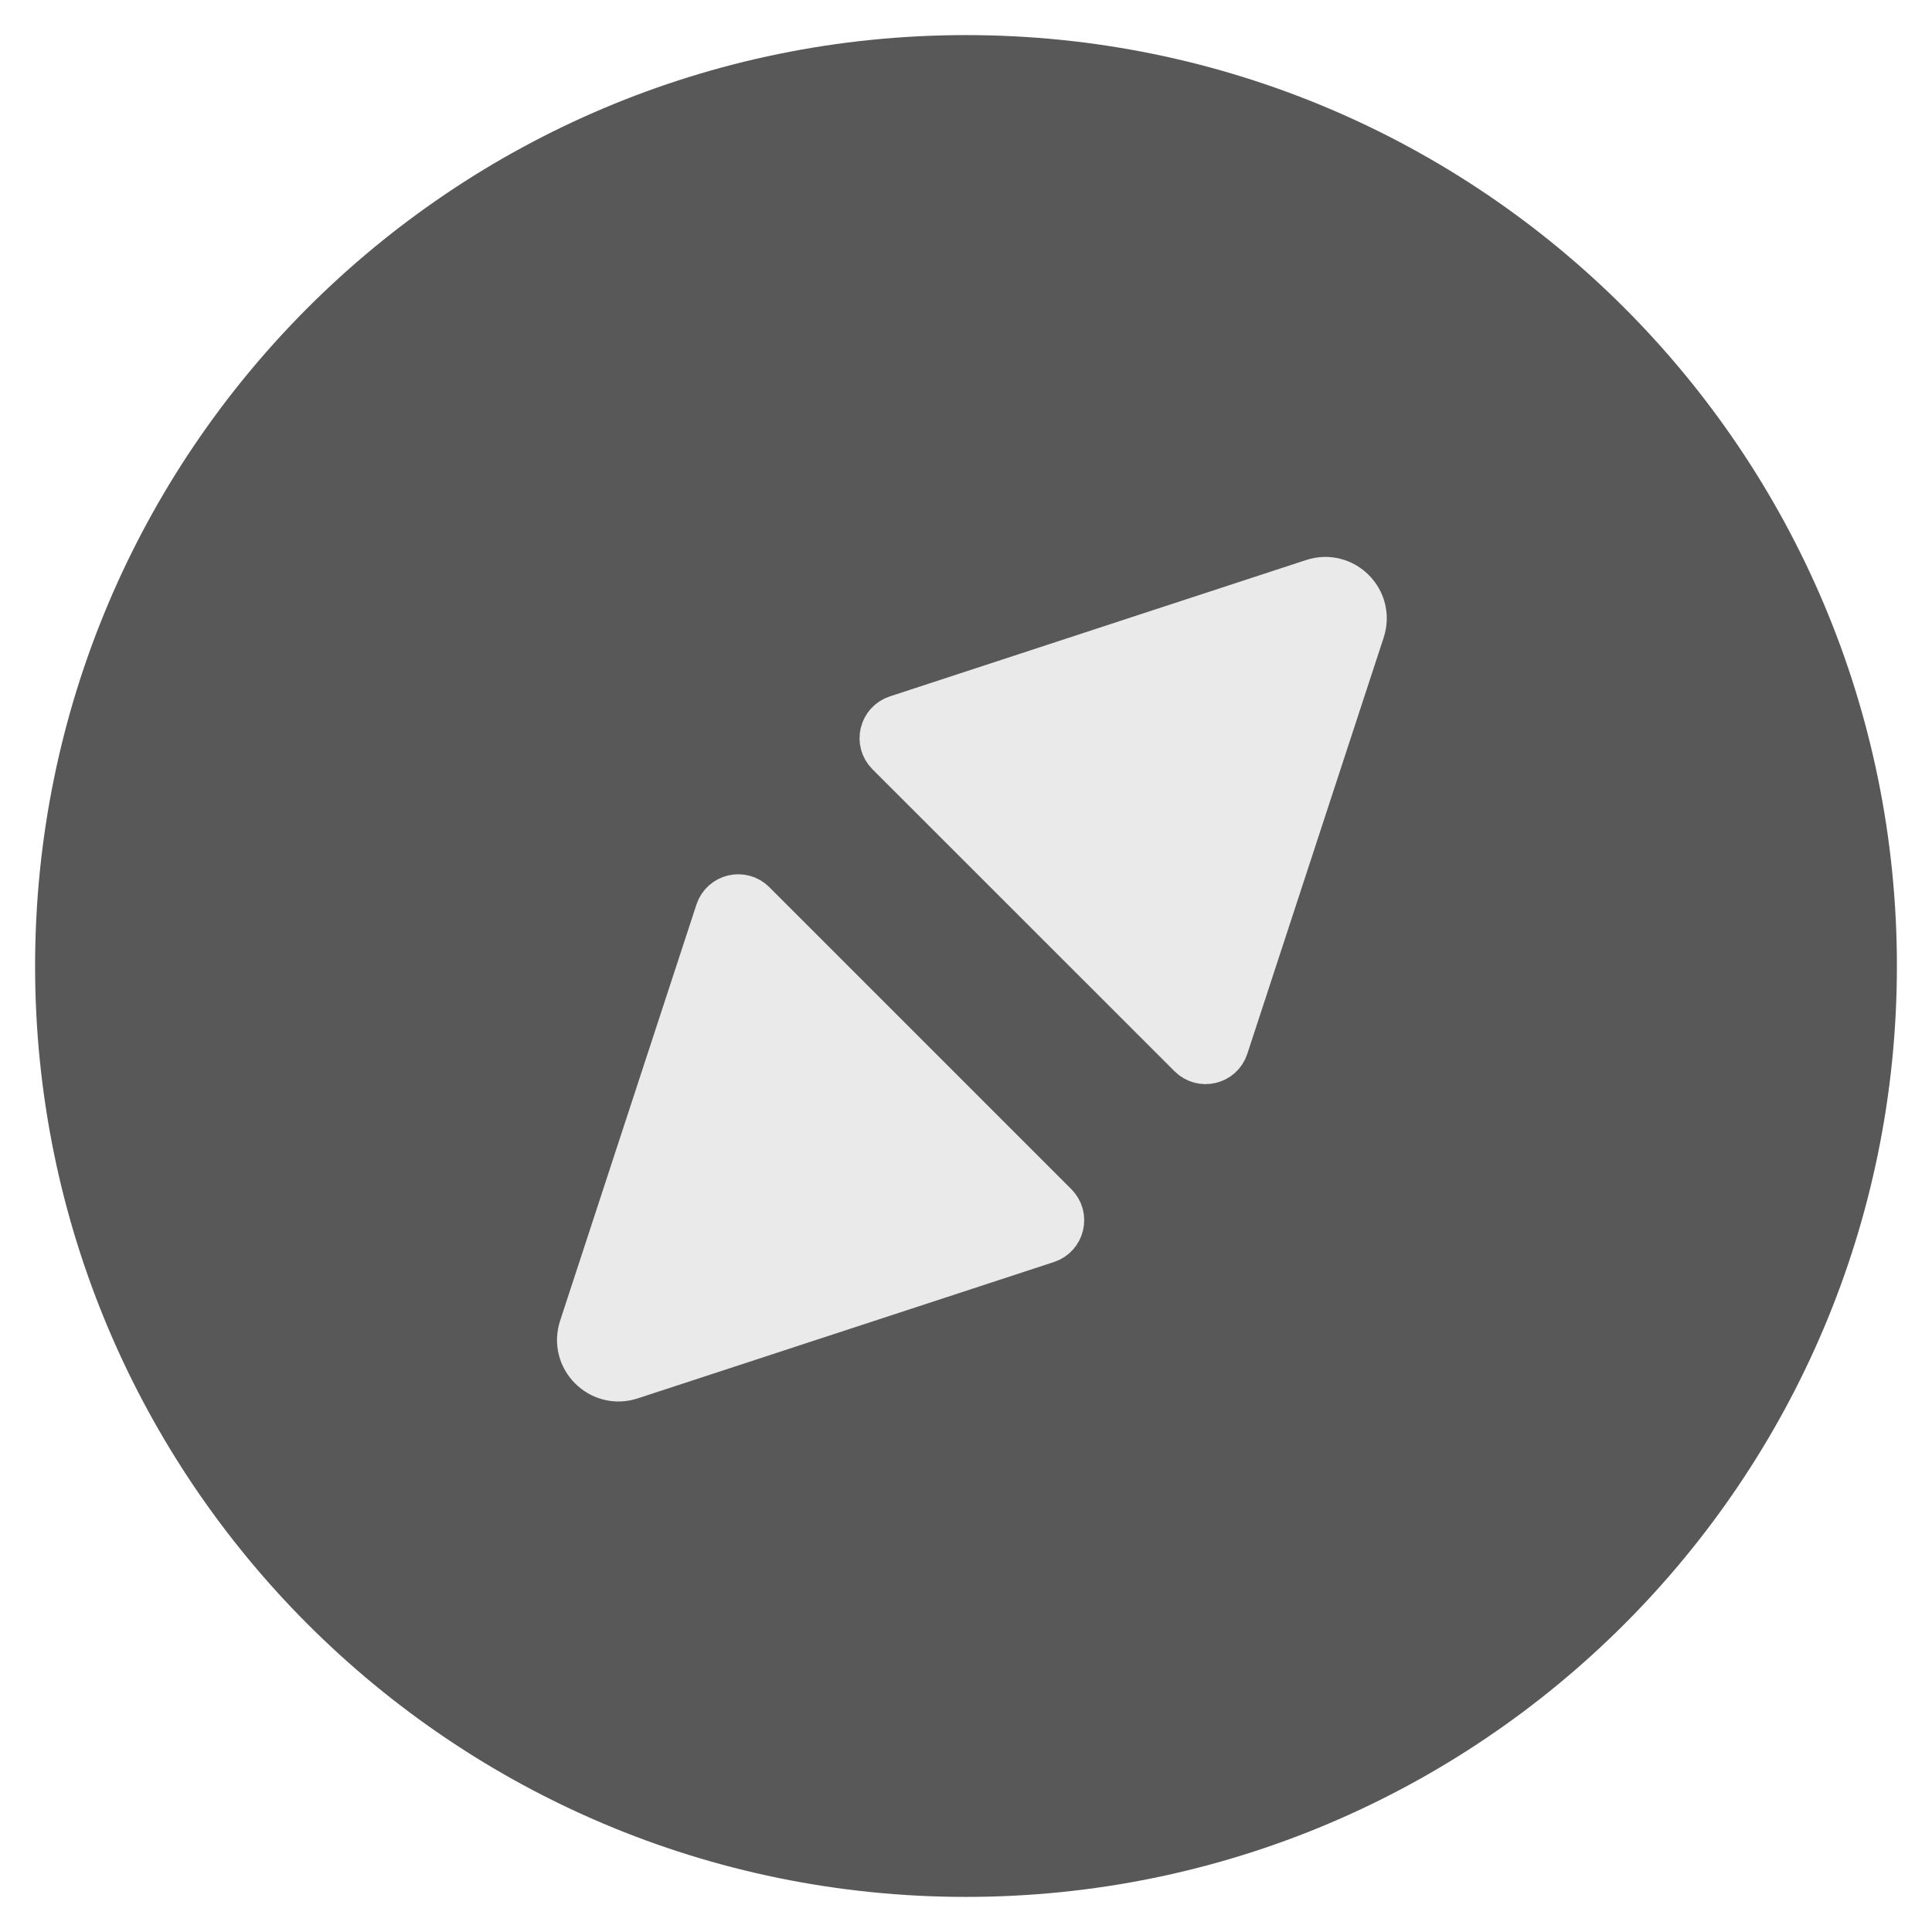
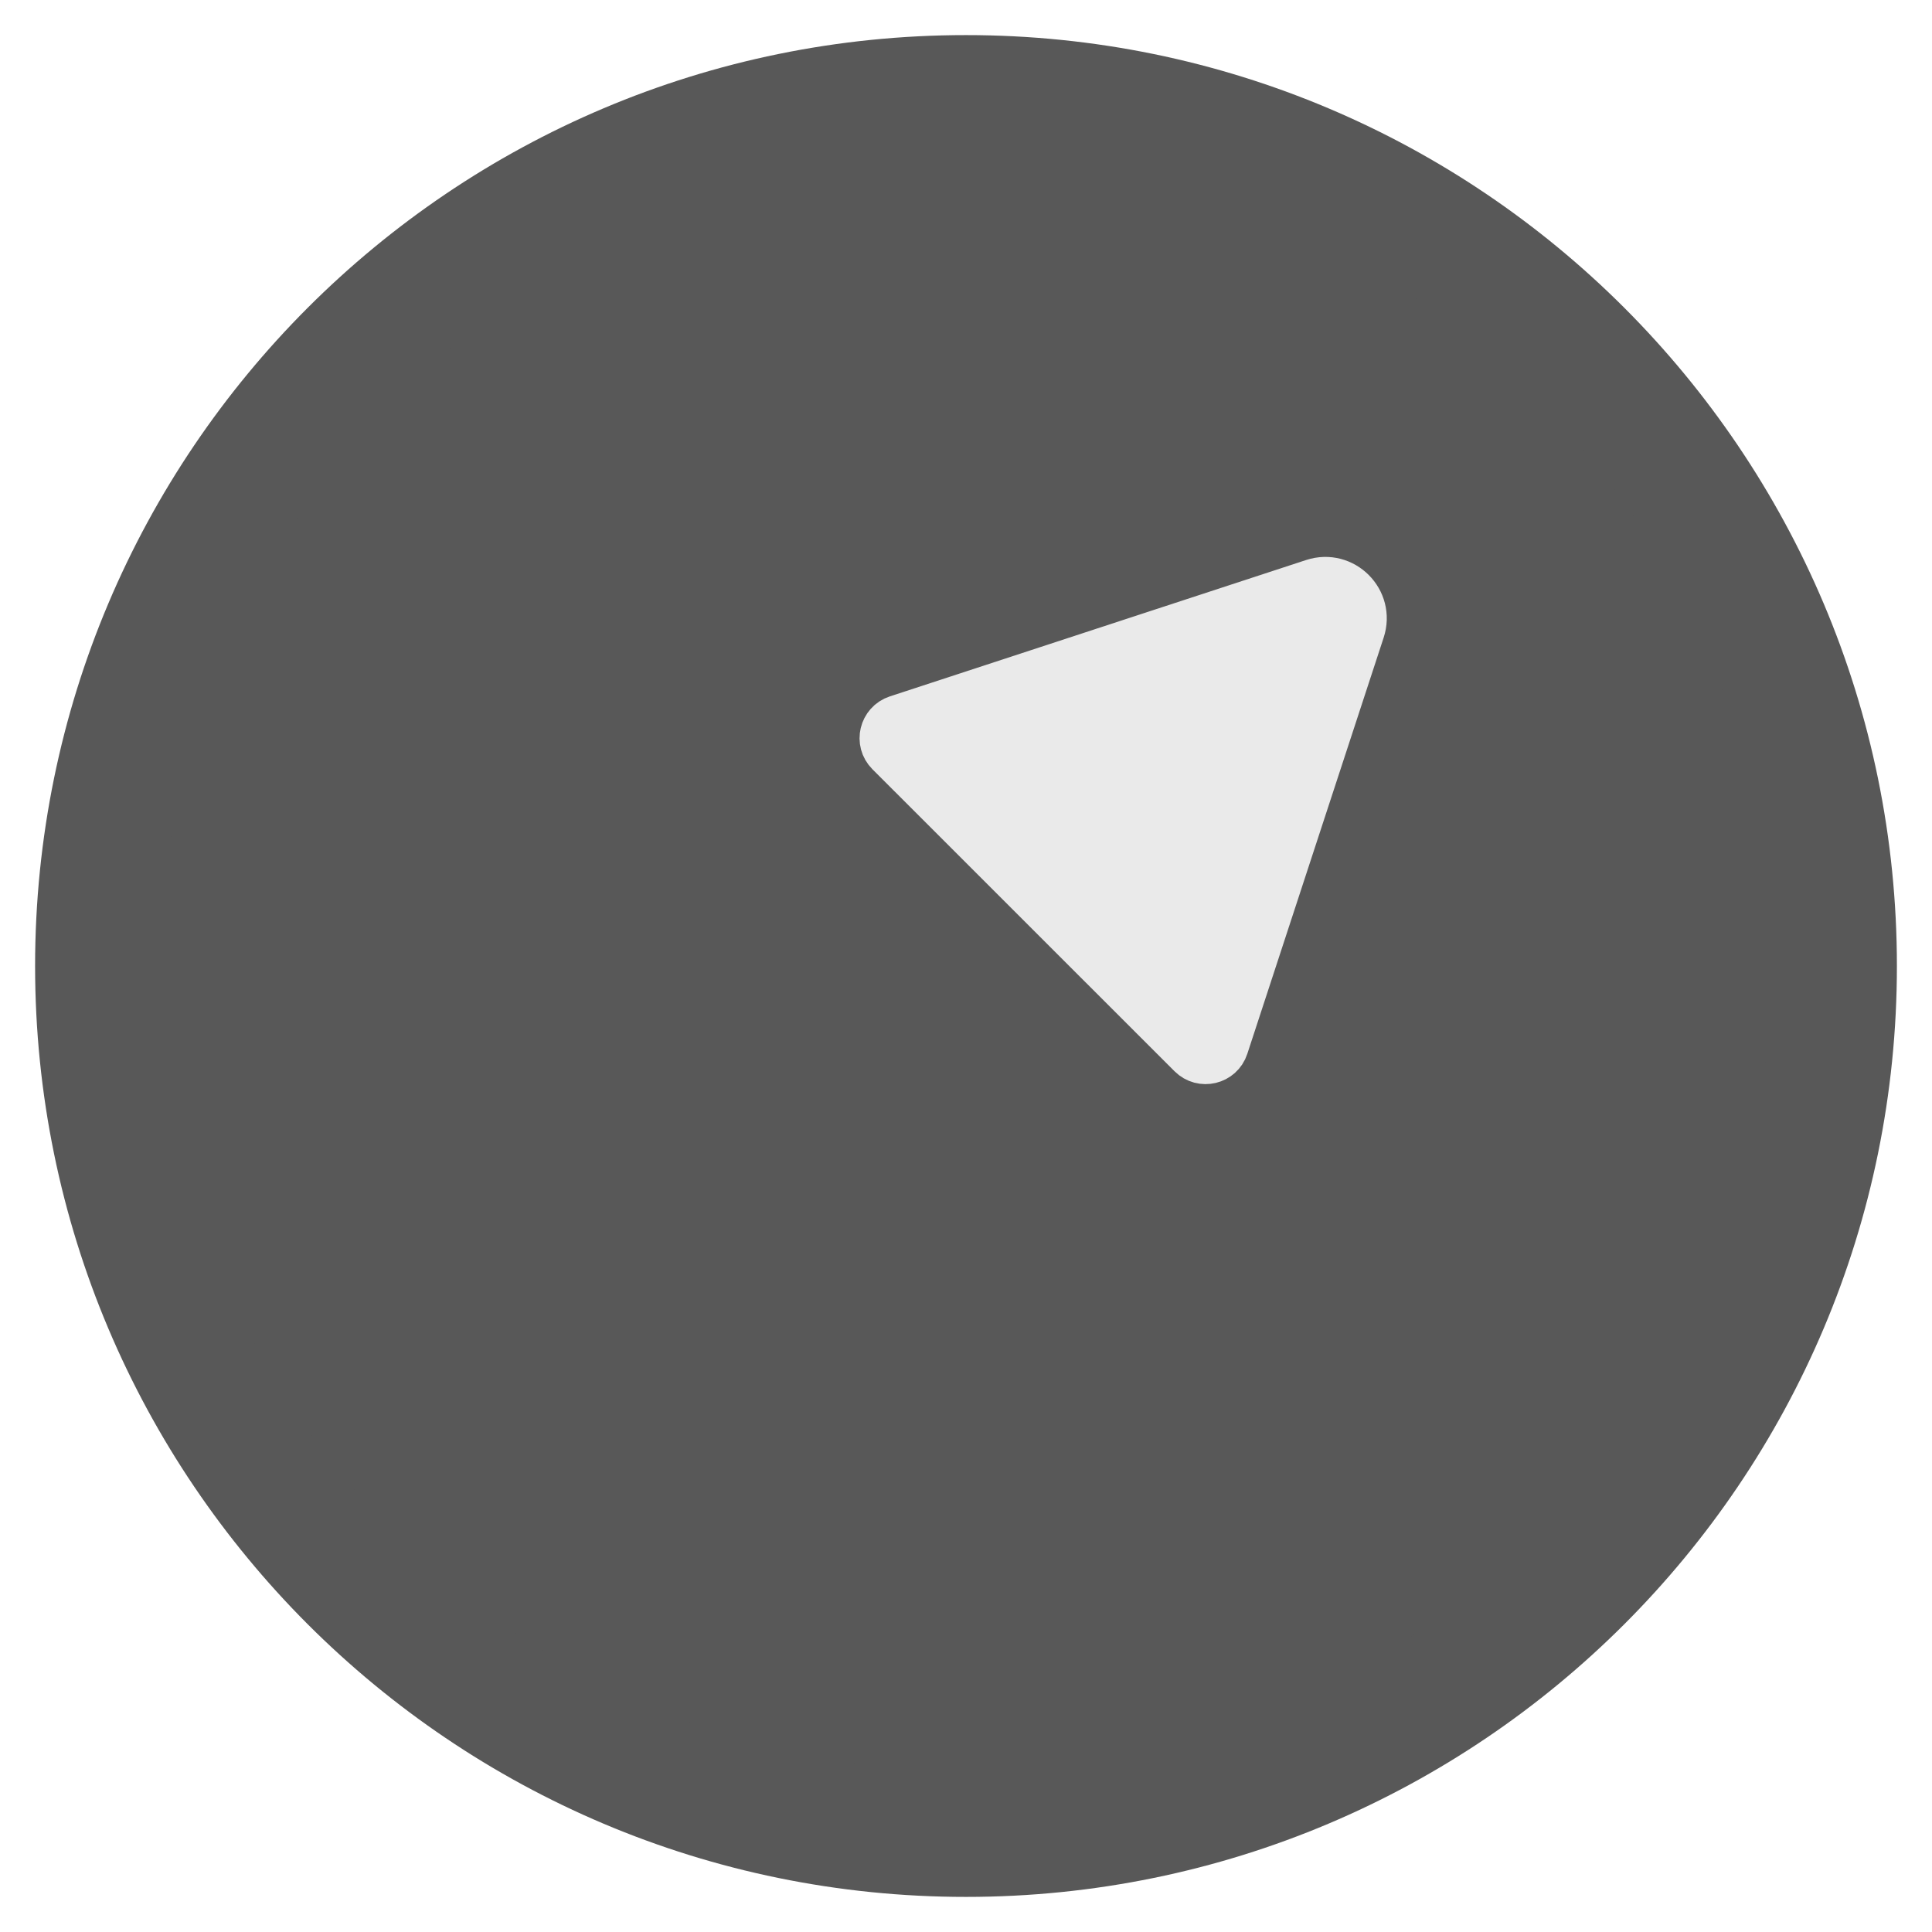
<svg xmlns="http://www.w3.org/2000/svg" width="24" height="24" viewBox="0 0 24 24" fill="none">
  <g clip-path="url(#clip0_2011_31350)">
    <path d="M12 1.218C17.955 1.218 22.782 6.045 22.782 12C22.782 17.955 17.955 22.782 12 22.782C6.045 22.782 1.218 17.955 1.218 12C1.218 6.045 6.045 1.218 12 1.218Z" fill="#585858" stroke="#585858" stroke-width="1.564" stroke-linecap="round" stroke-linejoin="round" />
  </g>
  <path d="M14.822 13.076L11.069 9.324C10.954 9.209 11.001 9.013 11.156 8.962L16.327 7.268C16.667 7.157 16.989 7.479 16.877 7.819L15.183 12.99C15.133 13.144 14.937 13.191 14.822 13.076Z" fill="#EAEAEA" stroke="#EAEAEA" stroke-width="0.655" />
-   <path d="M9.325 11.252L13.077 15.004C13.192 15.119 13.145 15.315 12.991 15.366L7.82 17.06C7.48 17.171 7.158 16.849 7.269 16.509L8.963 11.338C9.014 11.184 9.21 11.137 9.325 11.252Z" fill="#EAEAEA" stroke="#EAEAEA" stroke-width="0.655" />
  <defs>
    <clipPath id="clip0_2011_31350">
      <rect width="24" height="24" fill="white" />
    </clipPath>
  </defs>
</svg>